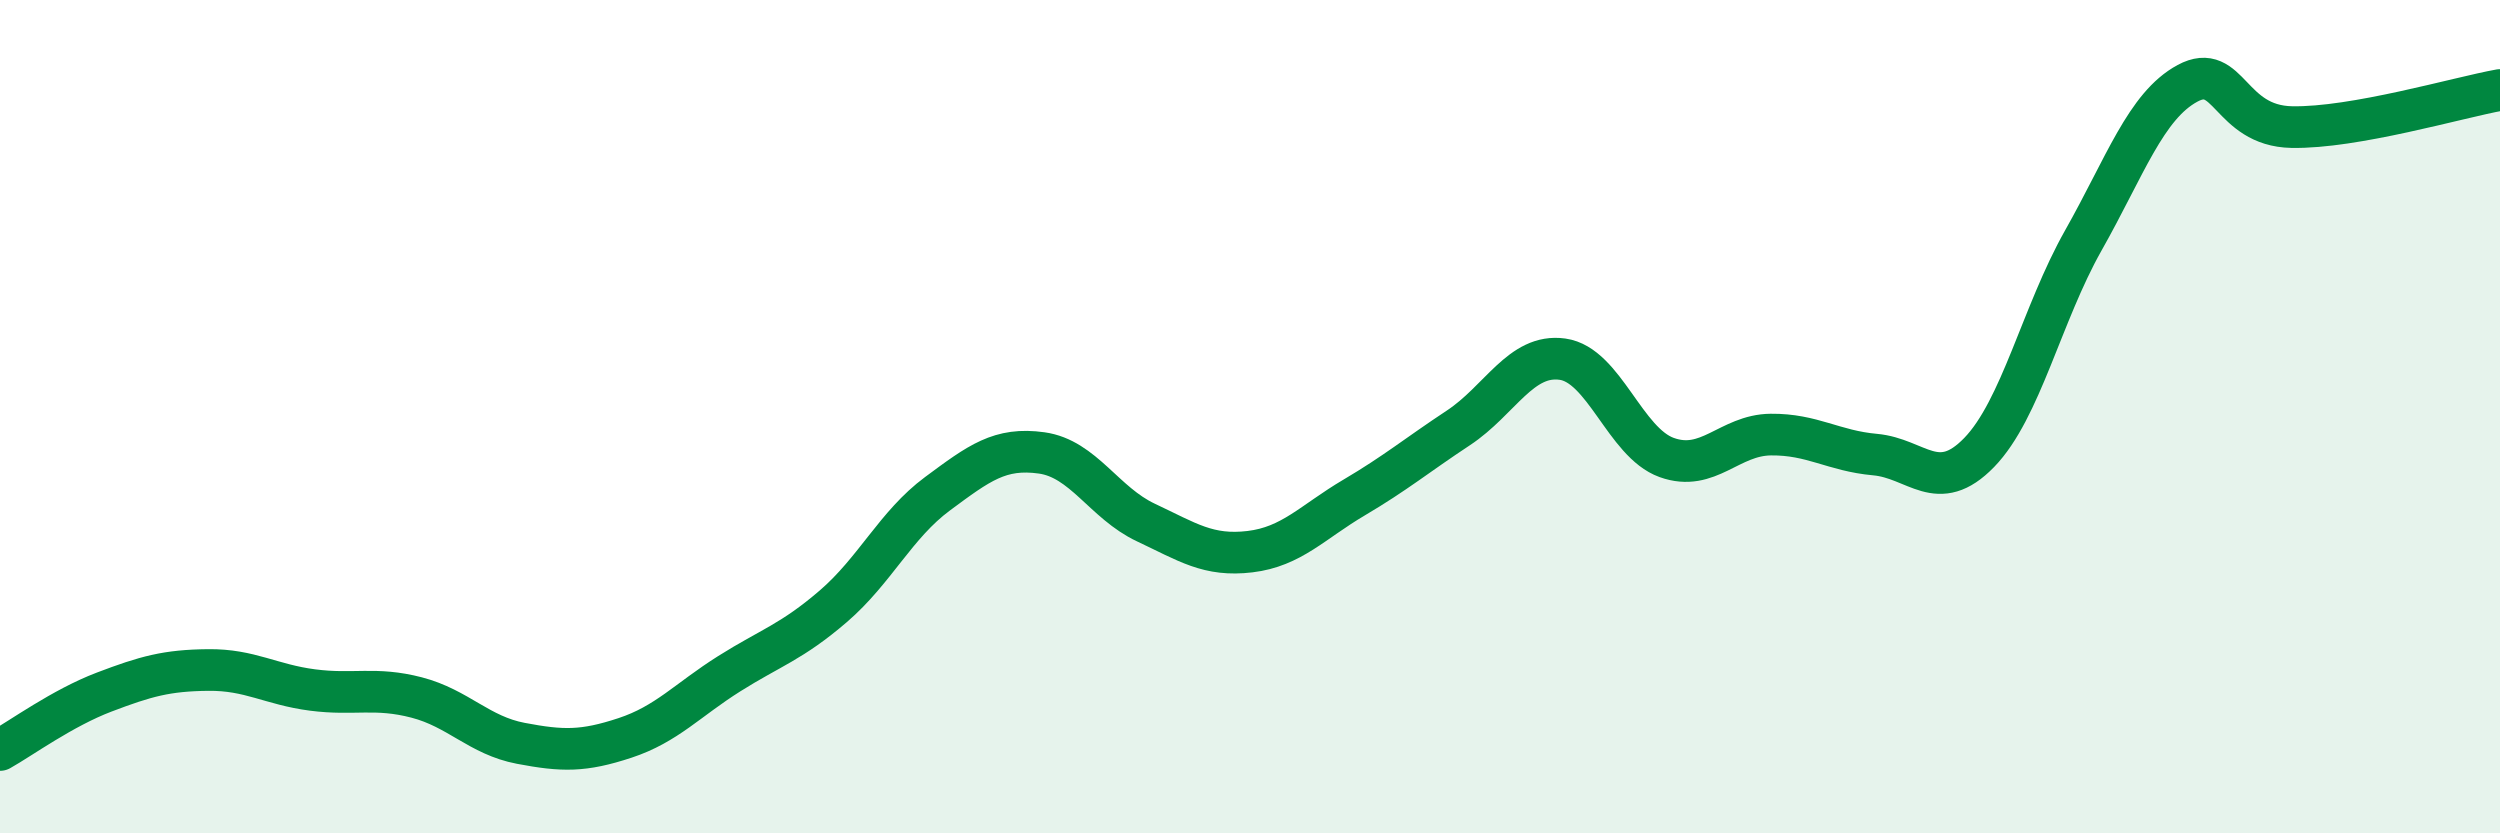
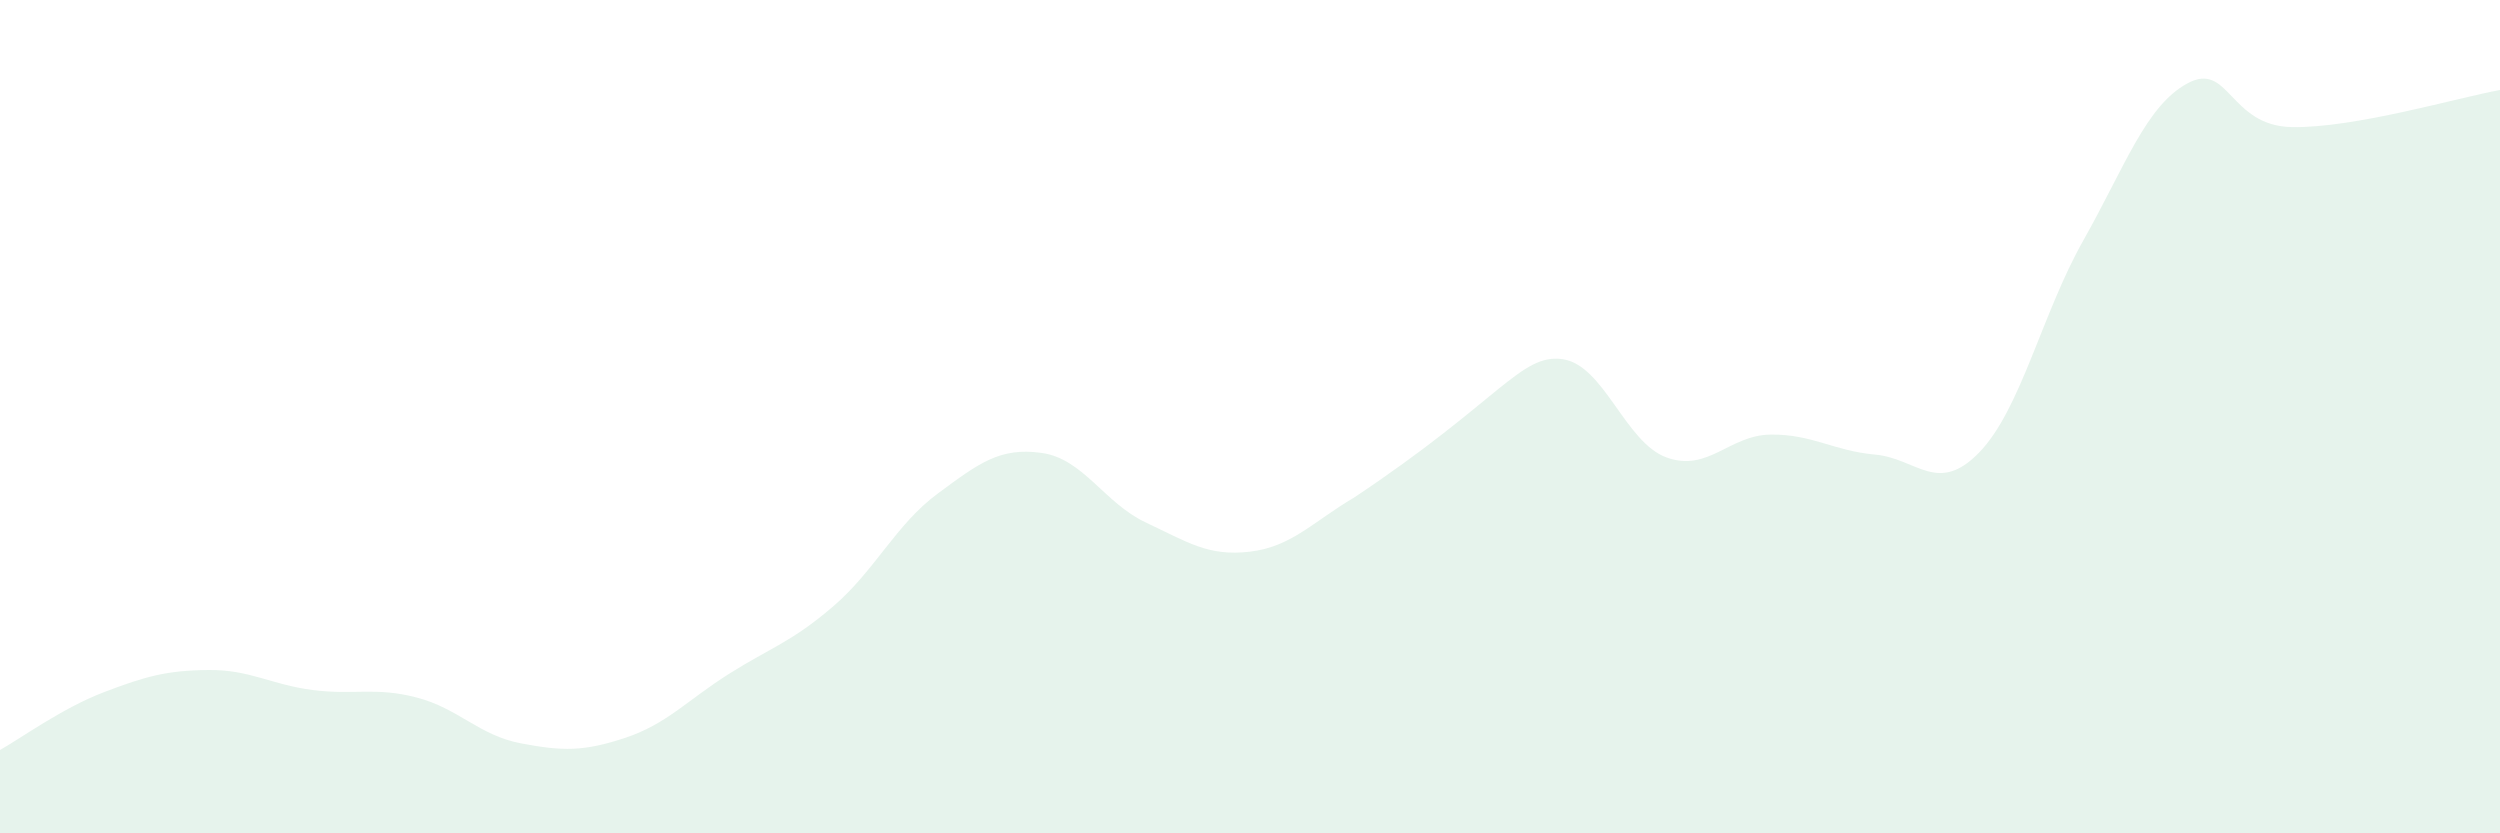
<svg xmlns="http://www.w3.org/2000/svg" width="60" height="20" viewBox="0 0 60 20">
-   <path d="M 0,18 C 0.5,17.72 1.5,16.99 2.5,16.61 C 3.5,16.23 4,16.09 5,16.08 C 6,16.07 6.5,16.43 7.5,16.56 C 8.5,16.69 9,16.48 10,16.74 C 11,17 11.5,17.65 12.5,17.84 C 13.5,18.03 14,18.04 15,17.71 C 16,17.38 16.5,16.8 17.5,16.17 C 18.5,15.54 19,15.41 20,14.55 C 21,13.69 21.5,12.59 22.5,11.85 C 23.5,11.11 24,10.73 25,10.87 C 26,11.01 26.5,12.07 27.5,12.54 C 28.5,13.01 29,13.36 30,13.24 C 31,13.12 31.5,12.53 32.5,11.94 C 33.5,11.35 34,10.93 35,10.27 C 36,9.61 36.5,8.48 37.5,8.62 C 38.5,8.76 39,10.62 40,10.98 C 41,11.34 41.5,10.44 42.5,10.43 C 43.5,10.42 44,10.82 45,10.91 C 46,11 46.5,11.89 47.5,10.86 C 48.5,9.83 49,7.54 50,5.77 C 51,4 51.5,2.54 52.5,2 C 53.5,1.46 53.5,3.02 55,3.05 C 56.5,3.08 59,2.34 60,2.16L60 20L0 20Z" fill="#008740" opacity="0.1" stroke-linecap="round" stroke-linejoin="round" />
-   <path d="M 0,18 C 0.5,17.72 1.5,16.99 2.5,16.61 C 3.5,16.23 4,16.09 5,16.08 C 6,16.07 6.5,16.43 7.5,16.56 C 8.5,16.69 9,16.48 10,16.74 C 11,17 11.5,17.65 12.5,17.84 C 13.5,18.03 14,18.04 15,17.71 C 16,17.38 16.5,16.8 17.5,16.17 C 18.5,15.54 19,15.41 20,14.55 C 21,13.69 21.5,12.59 22.5,11.85 C 23.5,11.11 24,10.73 25,10.87 C 26,11.01 26.5,12.07 27.5,12.54 C 28.5,13.01 29,13.36 30,13.24 C 31,13.12 31.5,12.53 32.5,11.94 C 33.5,11.35 34,10.93 35,10.27 C 36,9.61 36.5,8.48 37.5,8.62 C 38.5,8.76 39,10.62 40,10.98 C 41,11.34 41.5,10.44 42.5,10.43 C 43.5,10.42 44,10.82 45,10.91 C 46,11 46.5,11.89 47.5,10.86 C 48.5,9.83 49,7.54 50,5.77 C 51,4 51.5,2.54 52.5,2 C 53.5,1.46 53.5,3.02 55,3.05 C 56.5,3.08 59,2.34 60,2.16" stroke="#008740" stroke-width="1" fill="none" stroke-linecap="round" stroke-linejoin="round" />
+   <path d="M 0,18 C 0.5,17.72 1.5,16.99 2.5,16.61 C 3.5,16.23 4,16.09 5,16.08 C 6,16.07 6.5,16.43 7.5,16.56 C 8.5,16.69 9,16.48 10,16.74 C 11,17 11.5,17.65 12.5,17.84 C 13.5,18.03 14,18.04 15,17.71 C 16,17.38 16.5,16.8 17.5,16.17 C 18.5,15.54 19,15.41 20,14.55 C 21,13.69 21.5,12.59 22.5,11.85 C 23.5,11.11 24,10.73 25,10.87 C 26,11.01 26.5,12.07 27.5,12.54 C 28.5,13.01 29,13.36 30,13.24 C 31,13.12 31.5,12.53 32.5,11.94 C 36,9.61 36.5,8.48 37.5,8.62 C 38.5,8.76 39,10.62 40,10.98 C 41,11.34 41.5,10.44 42.5,10.43 C 43.5,10.42 44,10.82 45,10.91 C 46,11 46.5,11.89 47.5,10.86 C 48.5,9.83 49,7.54 50,5.77 C 51,4 51.5,2.54 52.5,2 C 53.5,1.46 53.5,3.02 55,3.05 C 56.5,3.08 59,2.34 60,2.16L60 20L0 20Z" fill="#008740" opacity="0.1" stroke-linecap="round" stroke-linejoin="round" />
</svg>